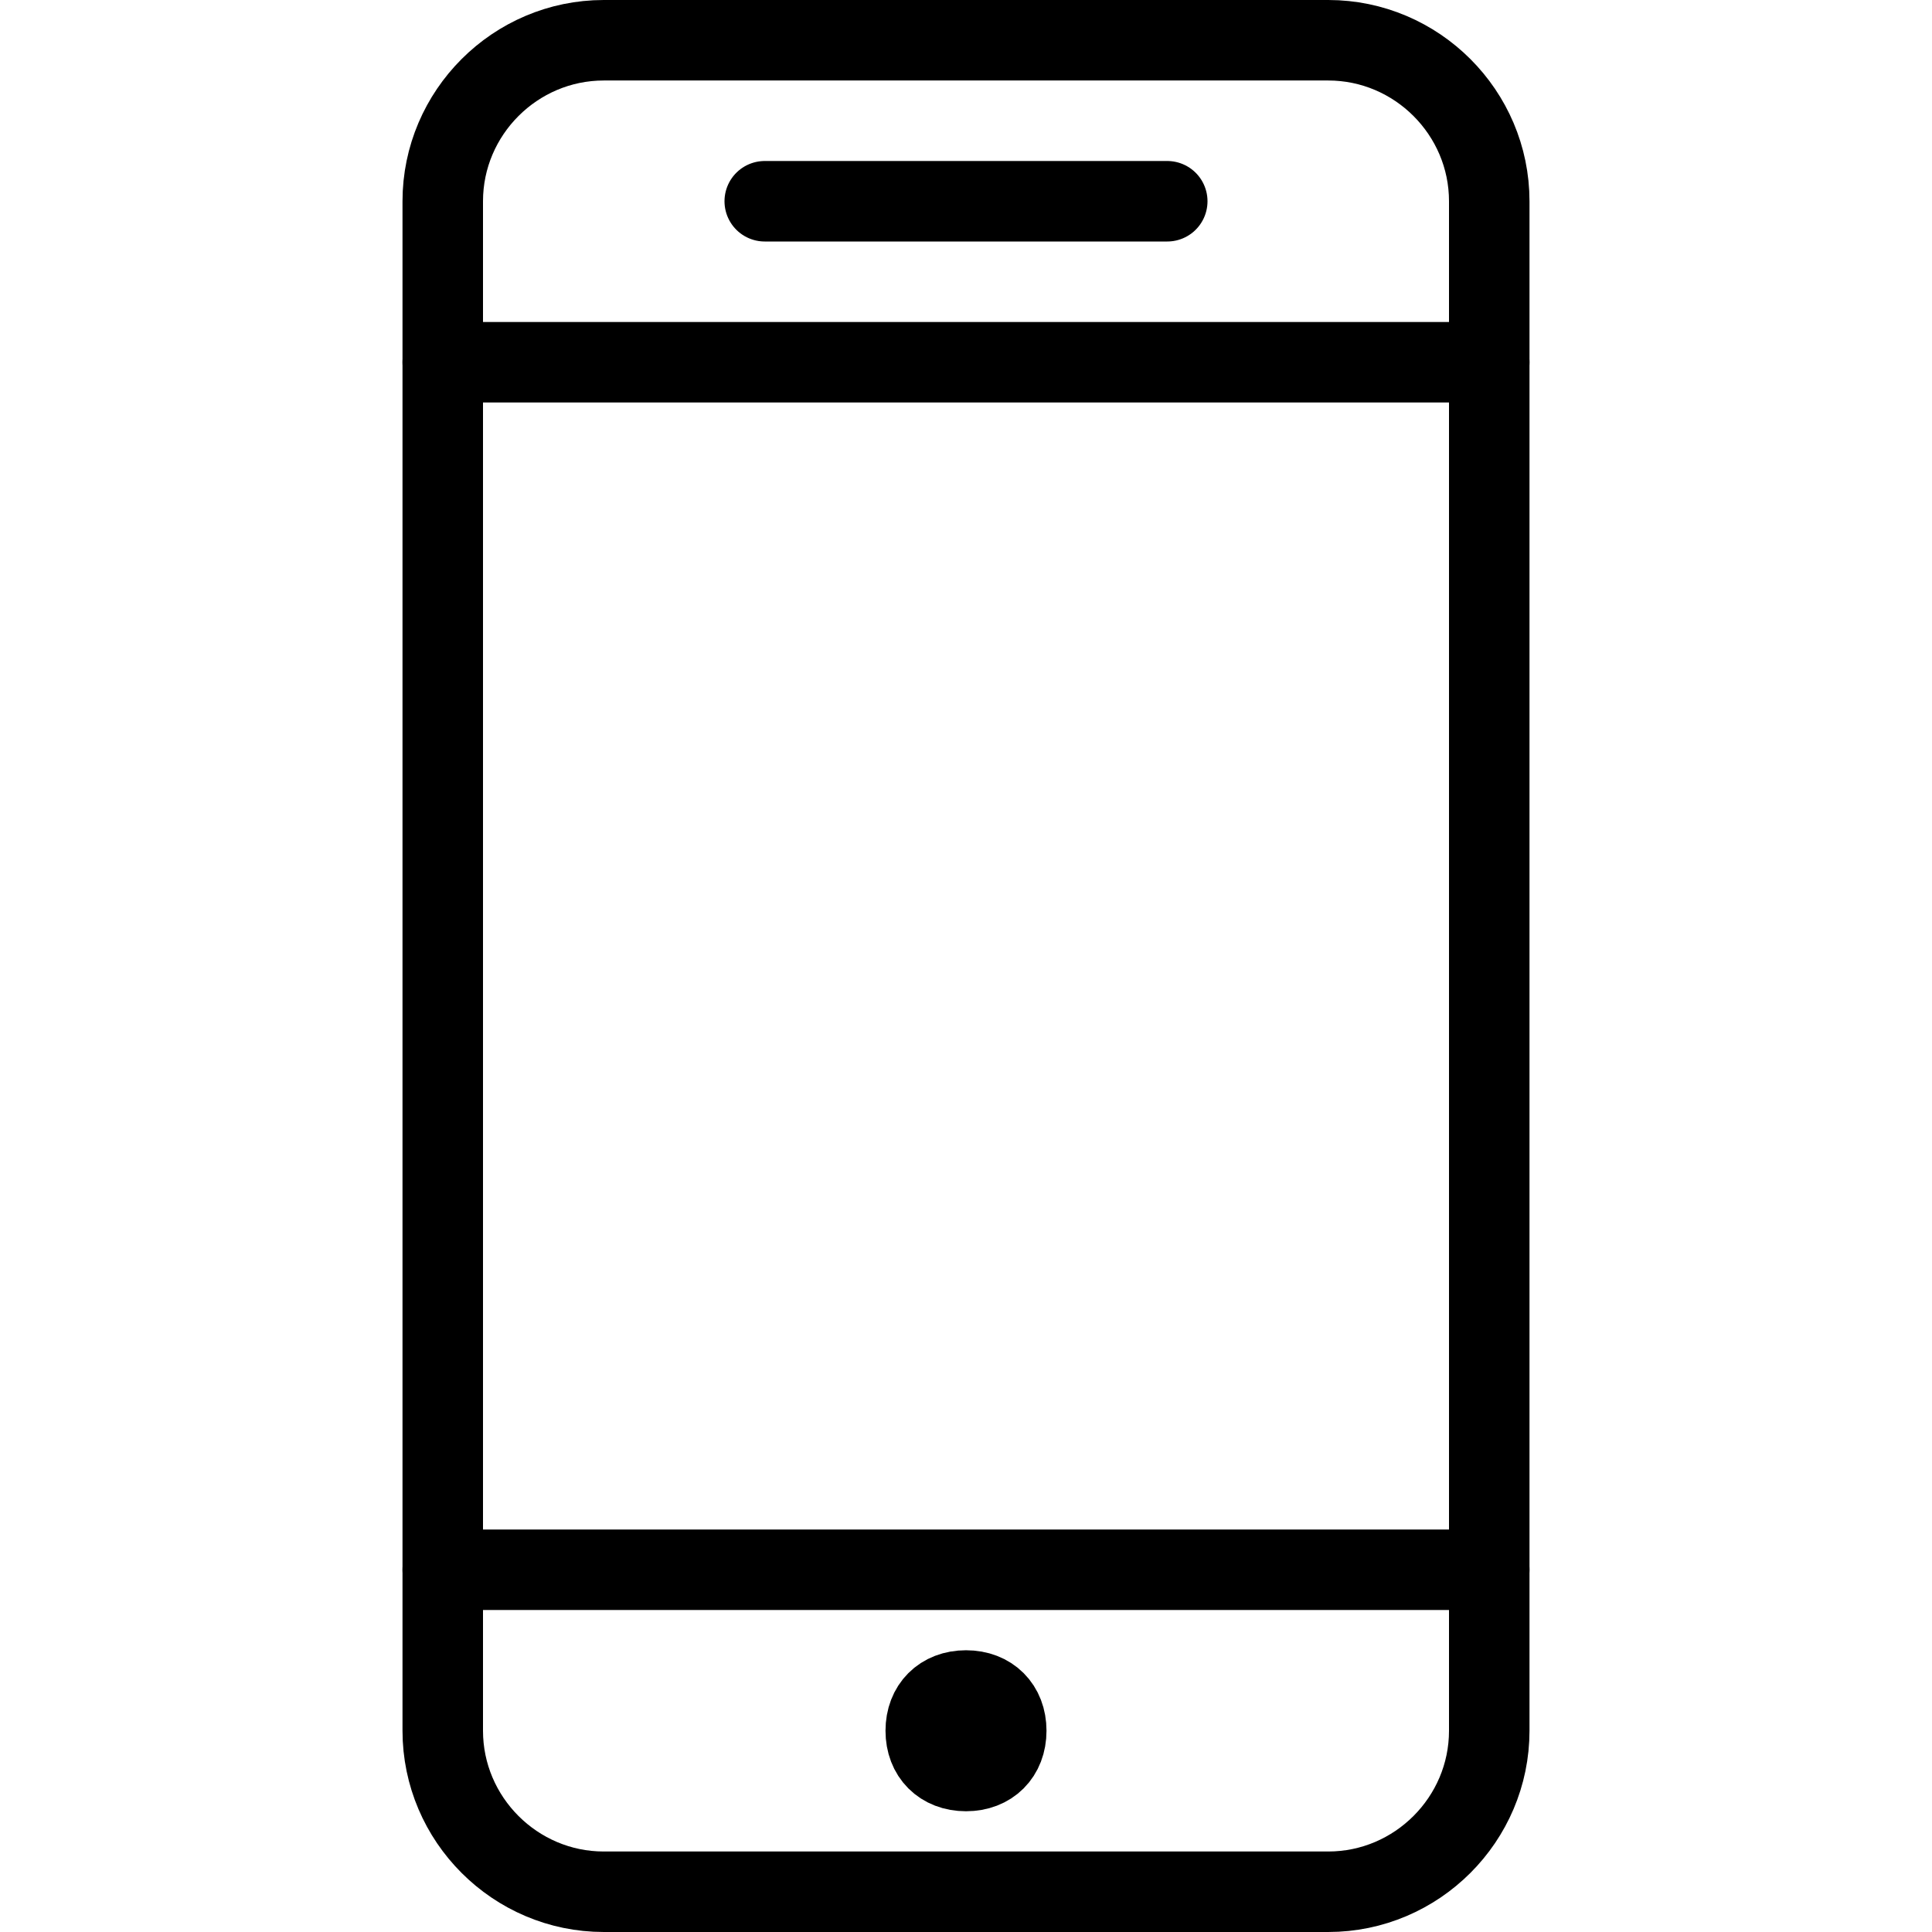
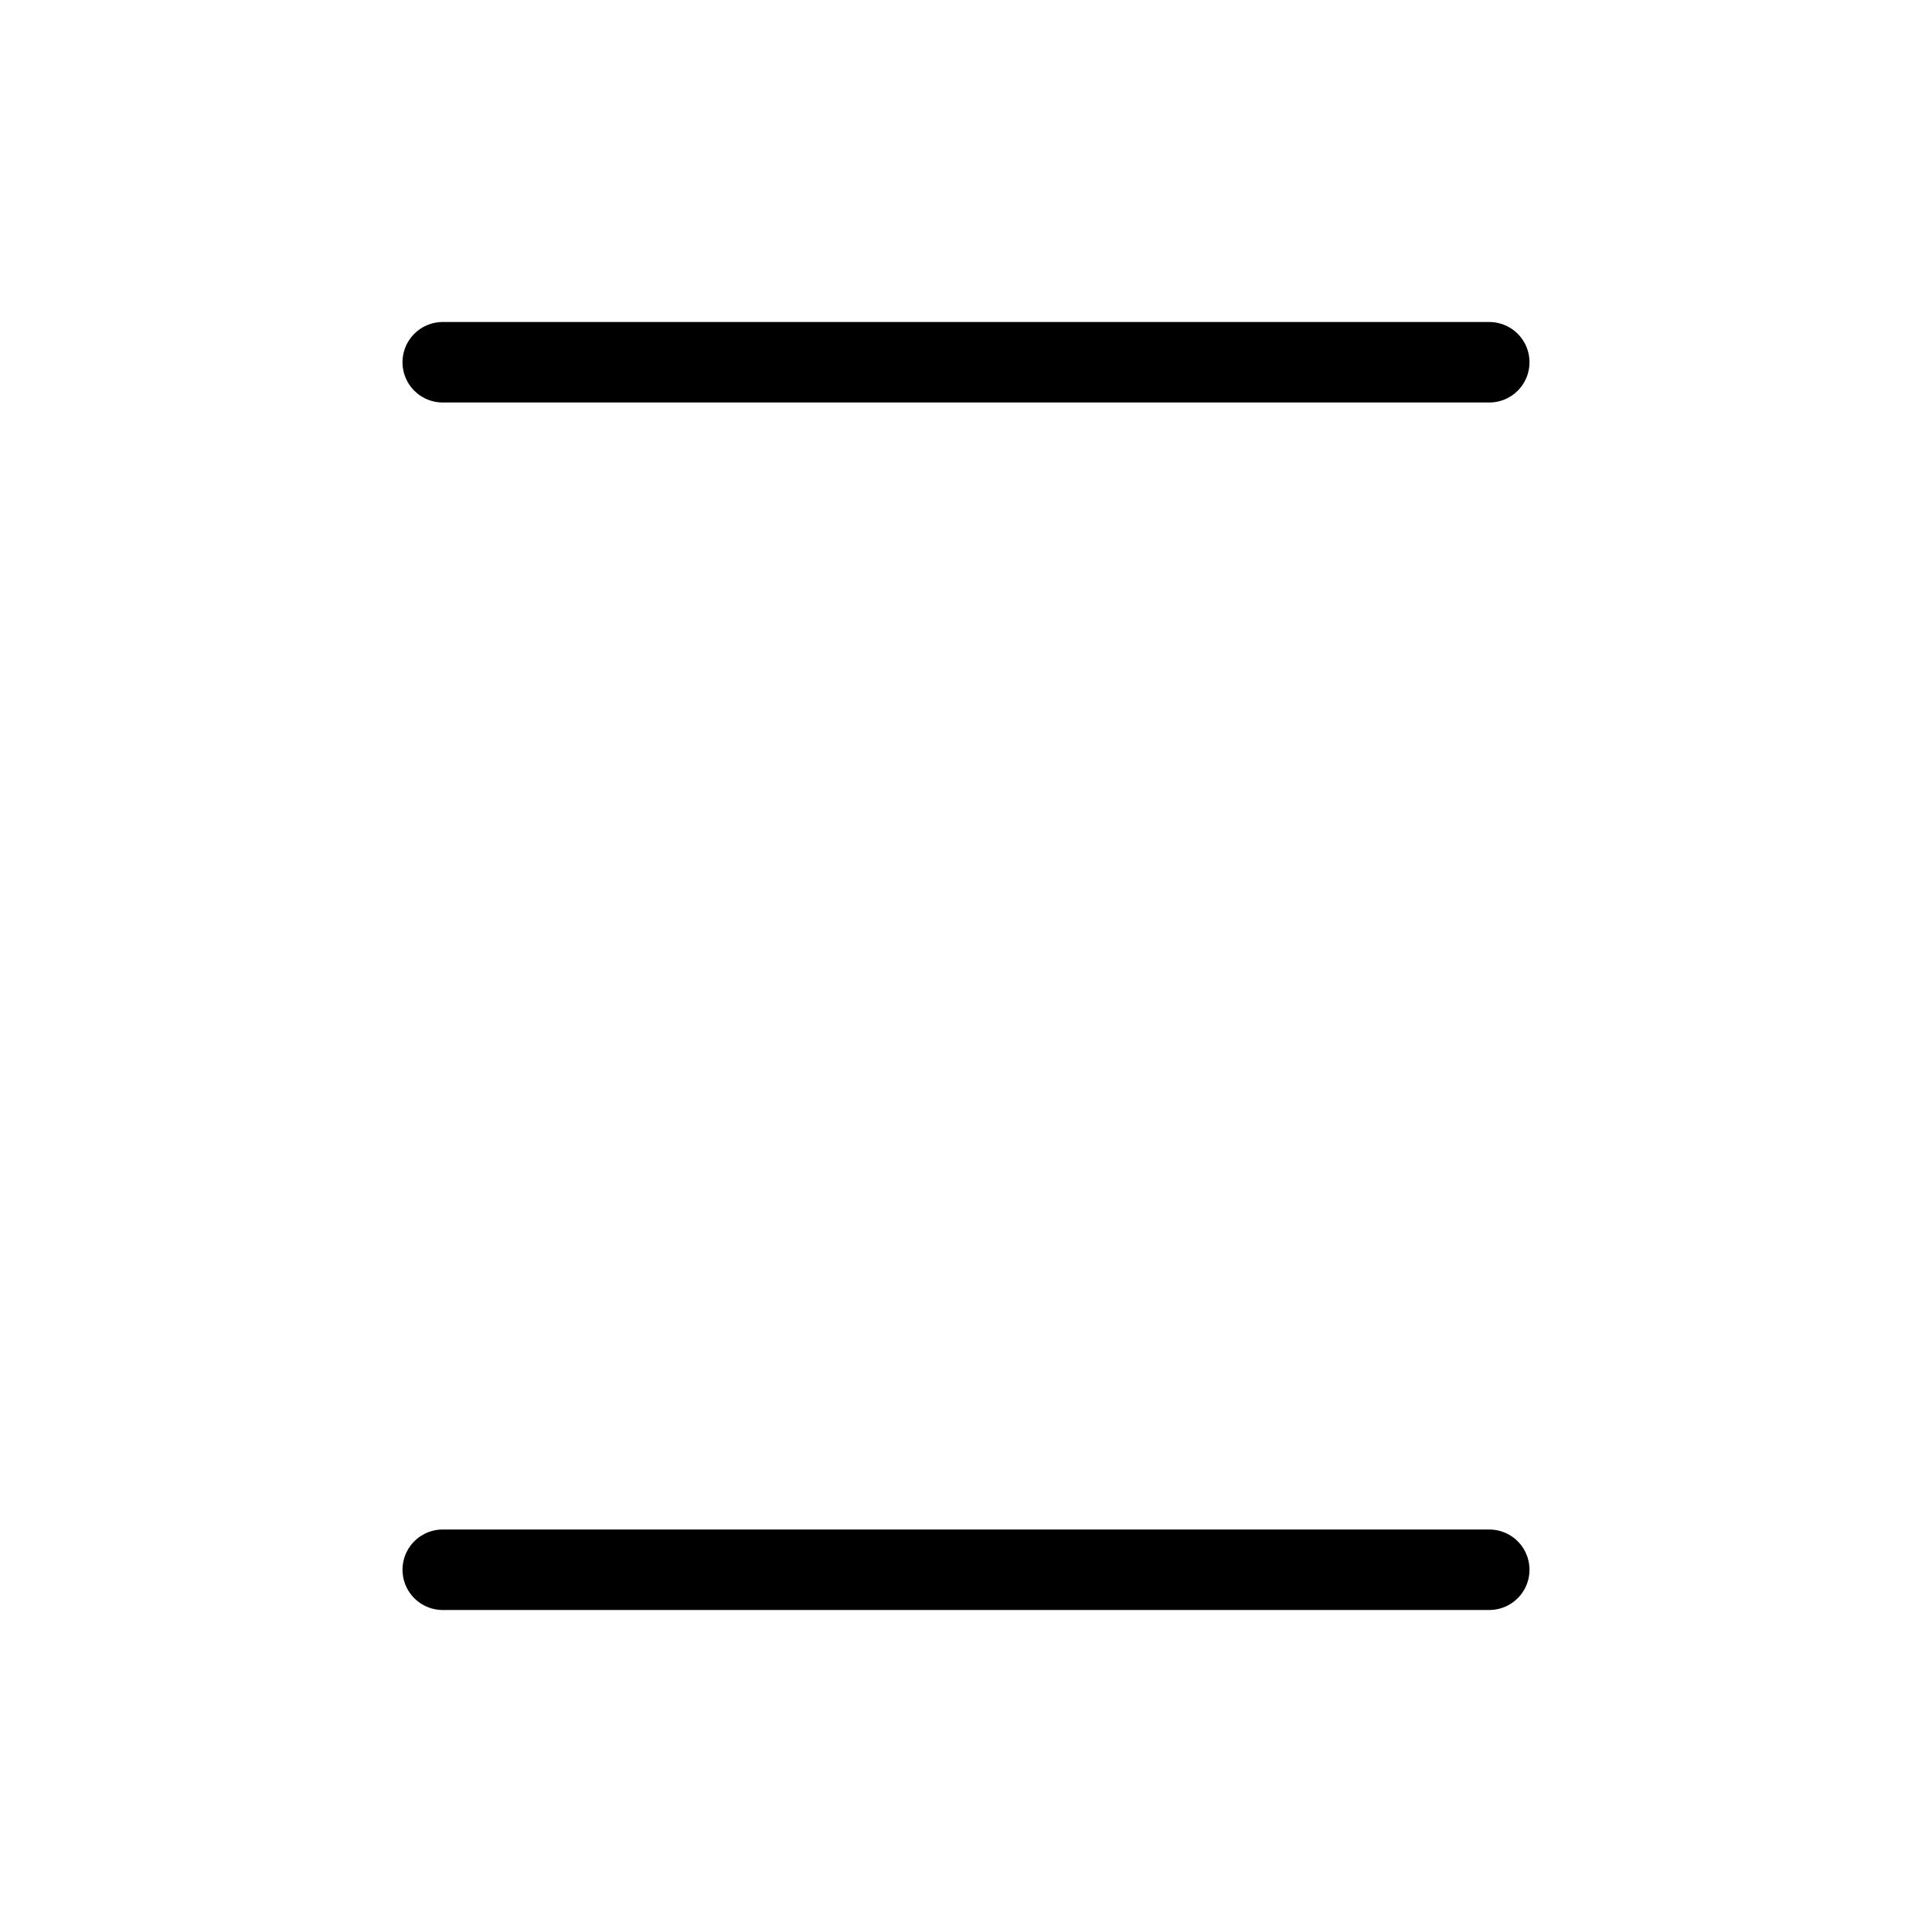
<svg xmlns="http://www.w3.org/2000/svg" version="1.1" id="Ebene_1" x="0px" y="0px" viewBox="0 0 24 24" style="enable-background:new 0 0 24 24;" xml:space="preserve">
  <style type="text/css">
	.st0{fill:none;stroke:#000000;stroke-linecap:round;stroke-linejoin:round;stroke-miterlimit:10;}
	.st1{fill:none;stroke:#000000;stroke-linejoin:round;stroke-miterlimit:10;}
	.st2{fill:none;}
</style>
  <g>
-     <path class="st0" d="M18.5,21.5c0,1.1-0.9,2-2,2h-9c-1.1,0-2-0.9-2-2v-19c0-1.1,0.9-2,2-2h9c1.1,0,2,0.9,2,2V21.5z" />
    <line class="st0" x1="18.5" y1="19.5" x2="5.5" y2="19.5" />
    <line class="st0" x1="18.5" y1="4.5" x2="5.5" y2="4.5" />
-     <line class="st0" x1="9.5" y1="2.5" x2="14.5" y2="2.5" />
-     <path class="st1" d="M12,22c-0.3,0-0.5-0.2-0.5-0.5l0,0c0-0.3,0.2-0.5,0.5-0.5l0,0c0.3,0,0.5,0.2,0.5,0.5l0,0   C12.5,21.8,12.3,22,12,22L12,22z" />
  </g>
-   <rect class="st2" width="24" height="24" />
</svg>